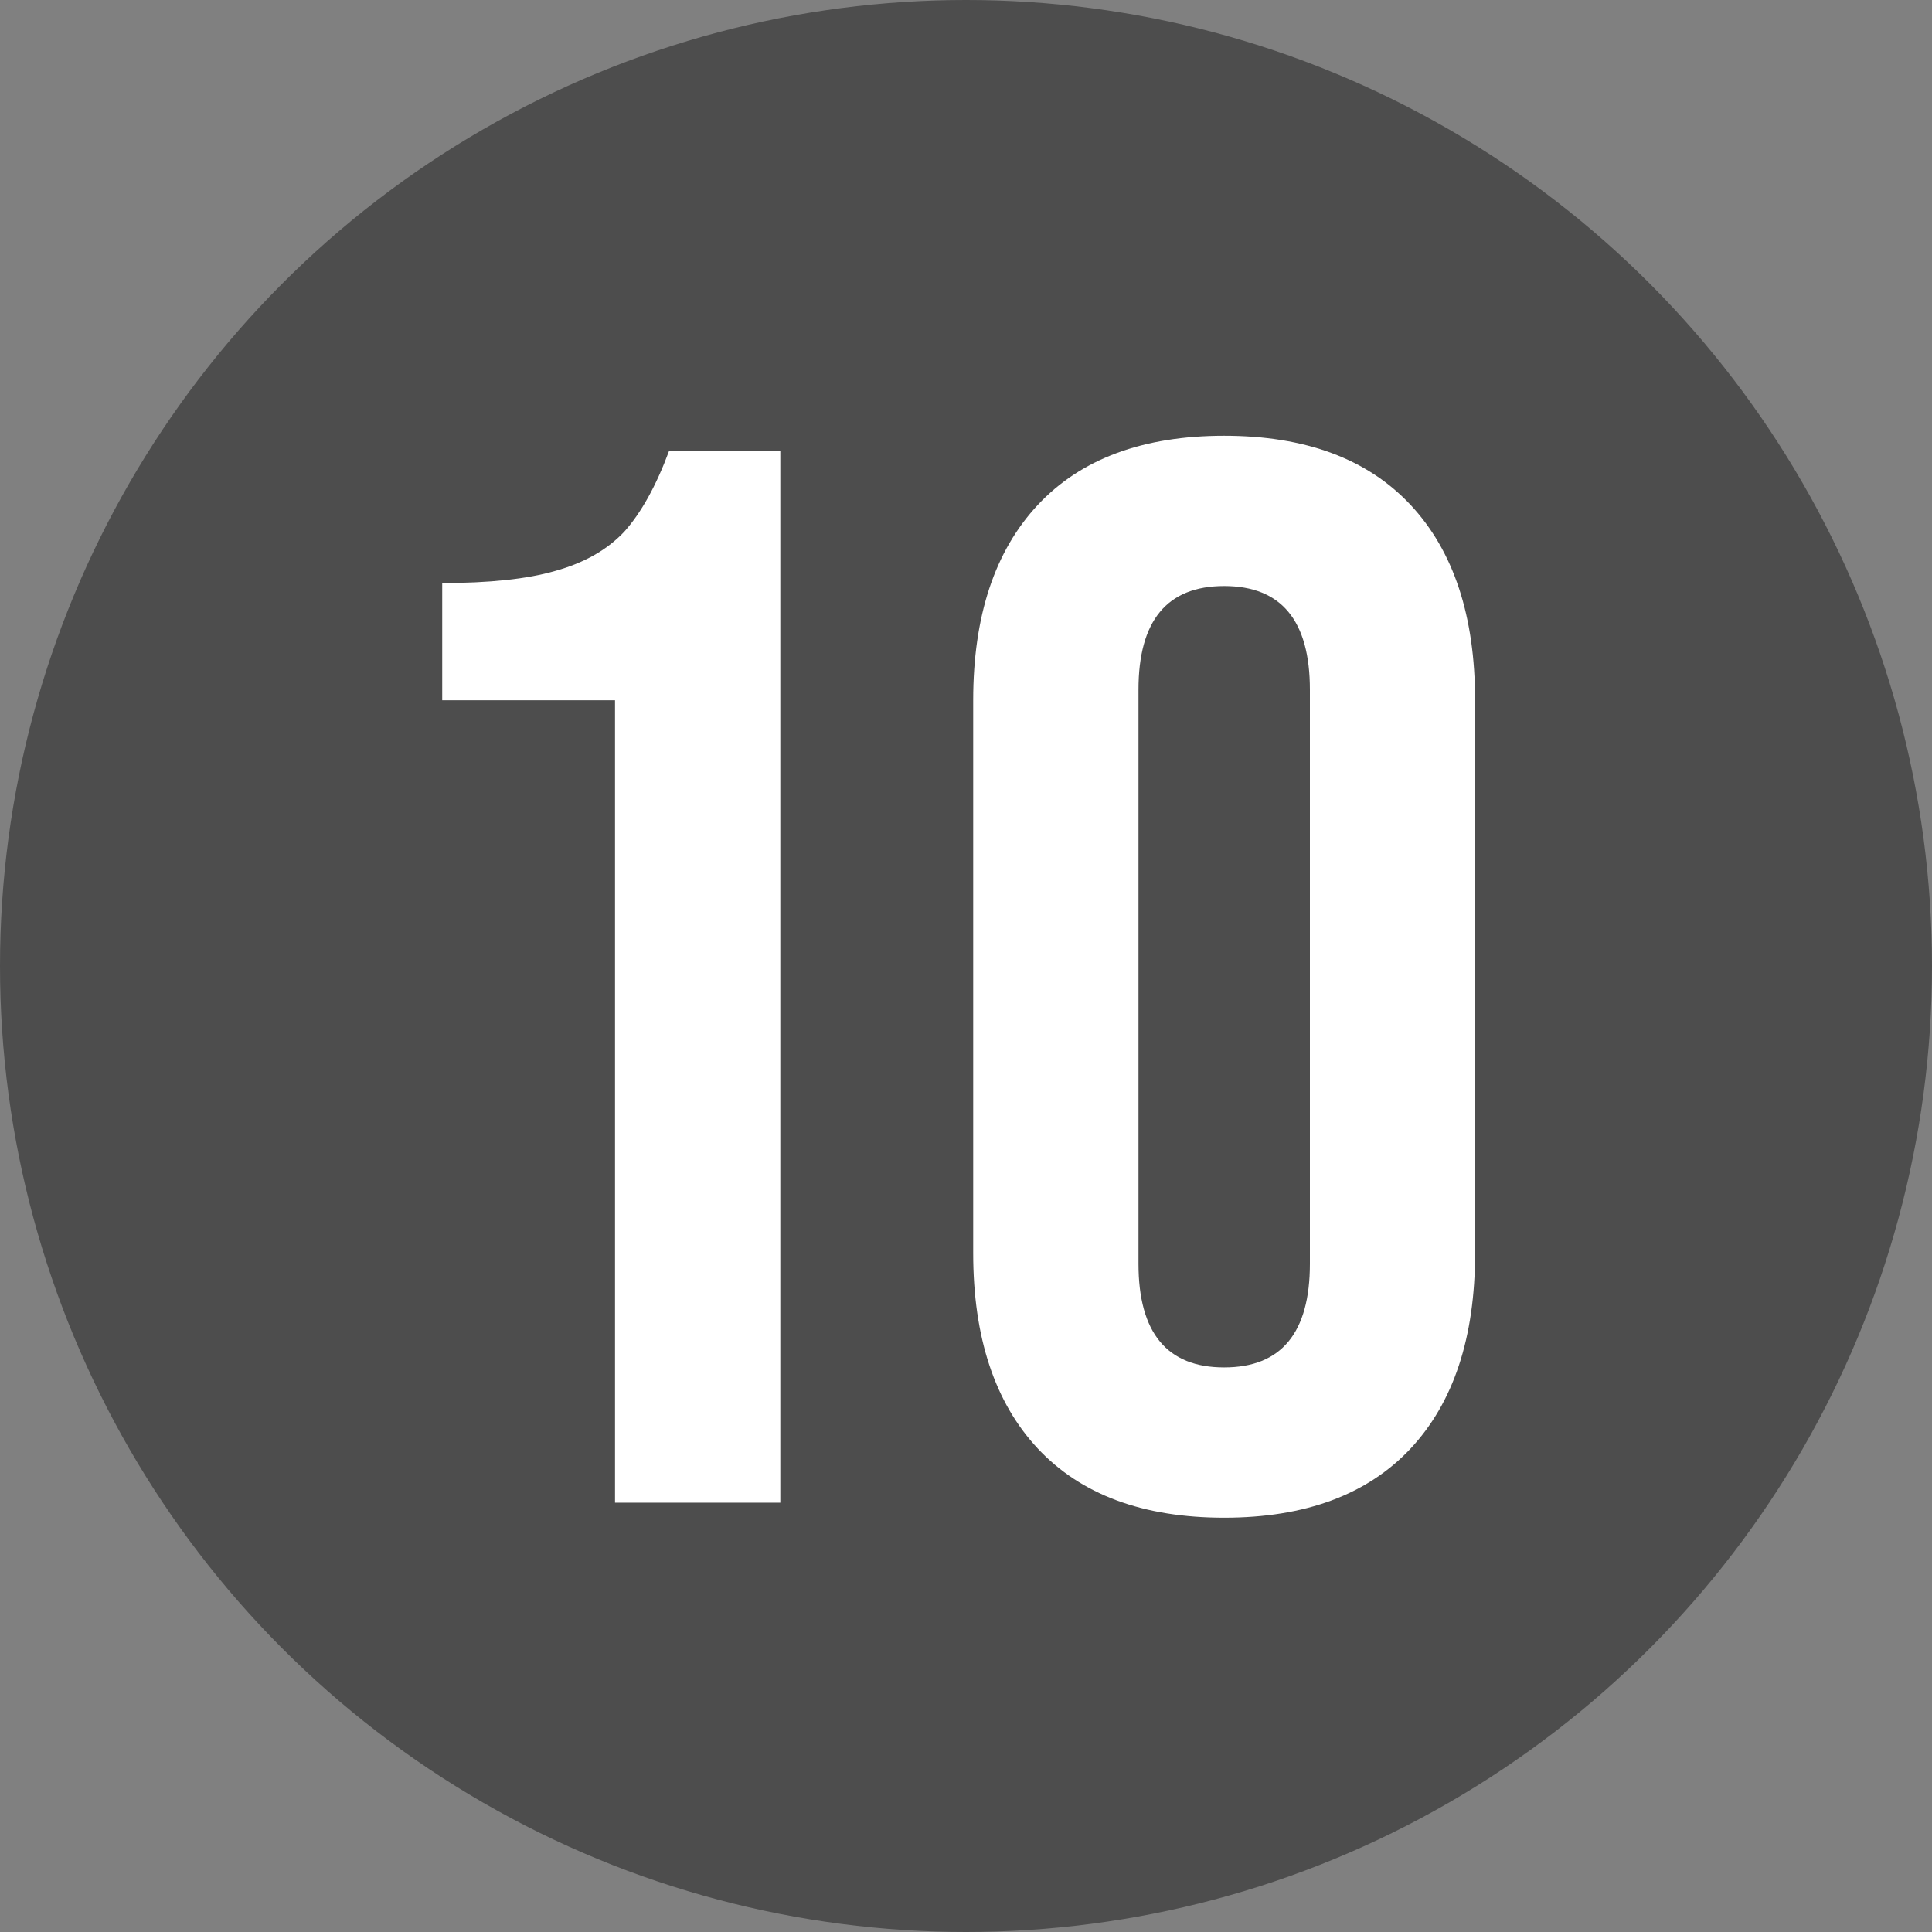
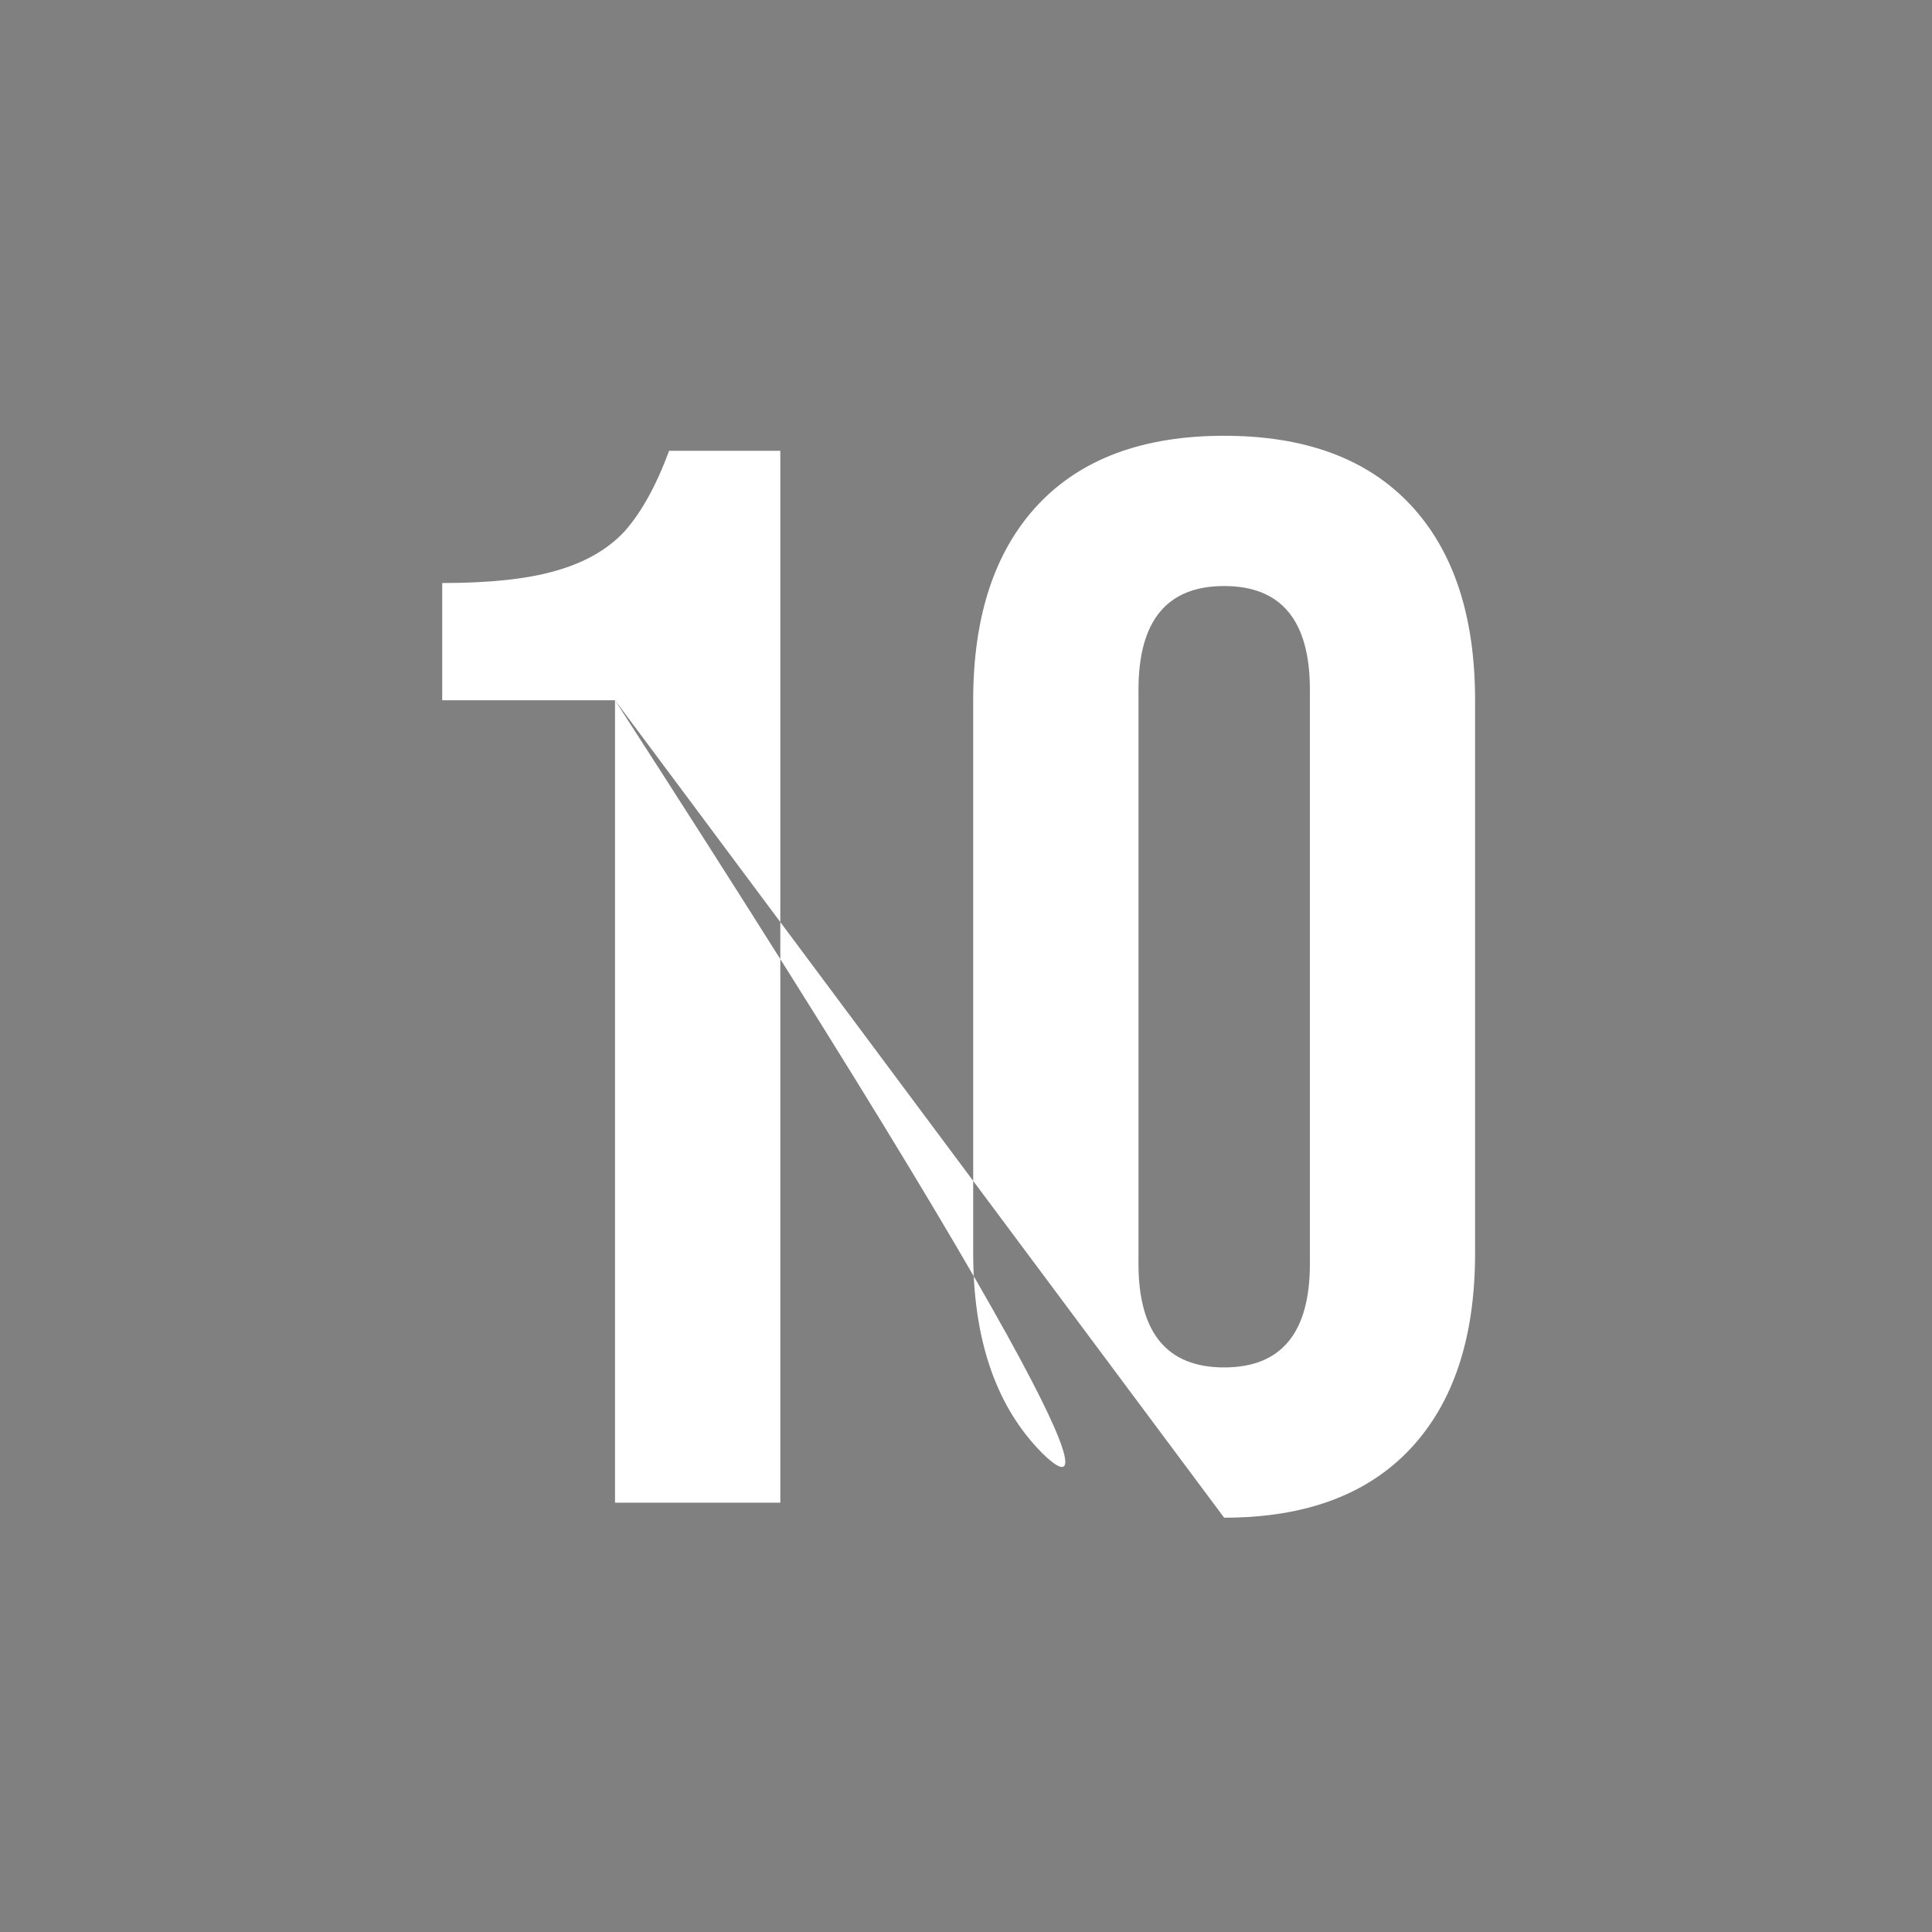
<svg xmlns="http://www.w3.org/2000/svg" width="18" height="18" viewBox="0 0 18 18" fill="none">
  <rect x="0" y="0" width="18" height="18" fill="#808080" stroke="none" />
-   <circle cx="9" cy="9" r="9" fill="#4D4D4D" />
-   <path d="M5.73 6.524H4.12V5.432C4.559 5.432 4.909 5.395 5.17 5.32C5.441 5.245 5.655 5.124 5.814 4.956C5.973 4.779 6.113 4.527 6.234 4.2H7.27V14H5.73V6.524ZM11.405 14.14C10.649 14.14 10.071 13.925 9.669 13.496C9.268 13.067 9.067 12.46 9.067 11.676V6.524C9.067 5.74 9.268 5.133 9.669 4.704C10.071 4.275 10.649 4.06 11.405 4.06C12.162 4.06 12.74 4.275 13.142 4.704C13.543 5.133 13.743 5.74 13.743 6.524V11.676C13.743 12.46 13.543 13.067 13.142 13.496C12.74 13.925 12.162 14.14 11.405 14.14ZM11.405 12.74C11.938 12.74 12.204 12.418 12.204 11.774V6.426C12.204 5.782 11.938 5.46 11.405 5.46C10.873 5.46 10.607 5.782 10.607 6.426V11.774C10.607 12.418 10.873 12.74 11.405 12.74Z" fill="white" />
+   <path d="M5.73 6.524H4.12V5.432C4.559 5.432 4.909 5.395 5.17 5.32C5.441 5.245 5.655 5.124 5.814 4.956C5.973 4.779 6.113 4.527 6.234 4.2H7.27V14H5.73V6.524ZC10.649 14.14 10.071 13.925 9.669 13.496C9.268 13.067 9.067 12.46 9.067 11.676V6.524C9.067 5.74 9.268 5.133 9.669 4.704C10.071 4.275 10.649 4.06 11.405 4.06C12.162 4.06 12.74 4.275 13.142 4.704C13.543 5.133 13.743 5.74 13.743 6.524V11.676C13.743 12.46 13.543 13.067 13.142 13.496C12.74 13.925 12.162 14.14 11.405 14.14ZM11.405 12.74C11.938 12.74 12.204 12.418 12.204 11.774V6.426C12.204 5.782 11.938 5.46 11.405 5.46C10.873 5.46 10.607 5.782 10.607 6.426V11.774C10.607 12.418 10.873 12.74 11.405 12.74Z" fill="white" />
</svg>